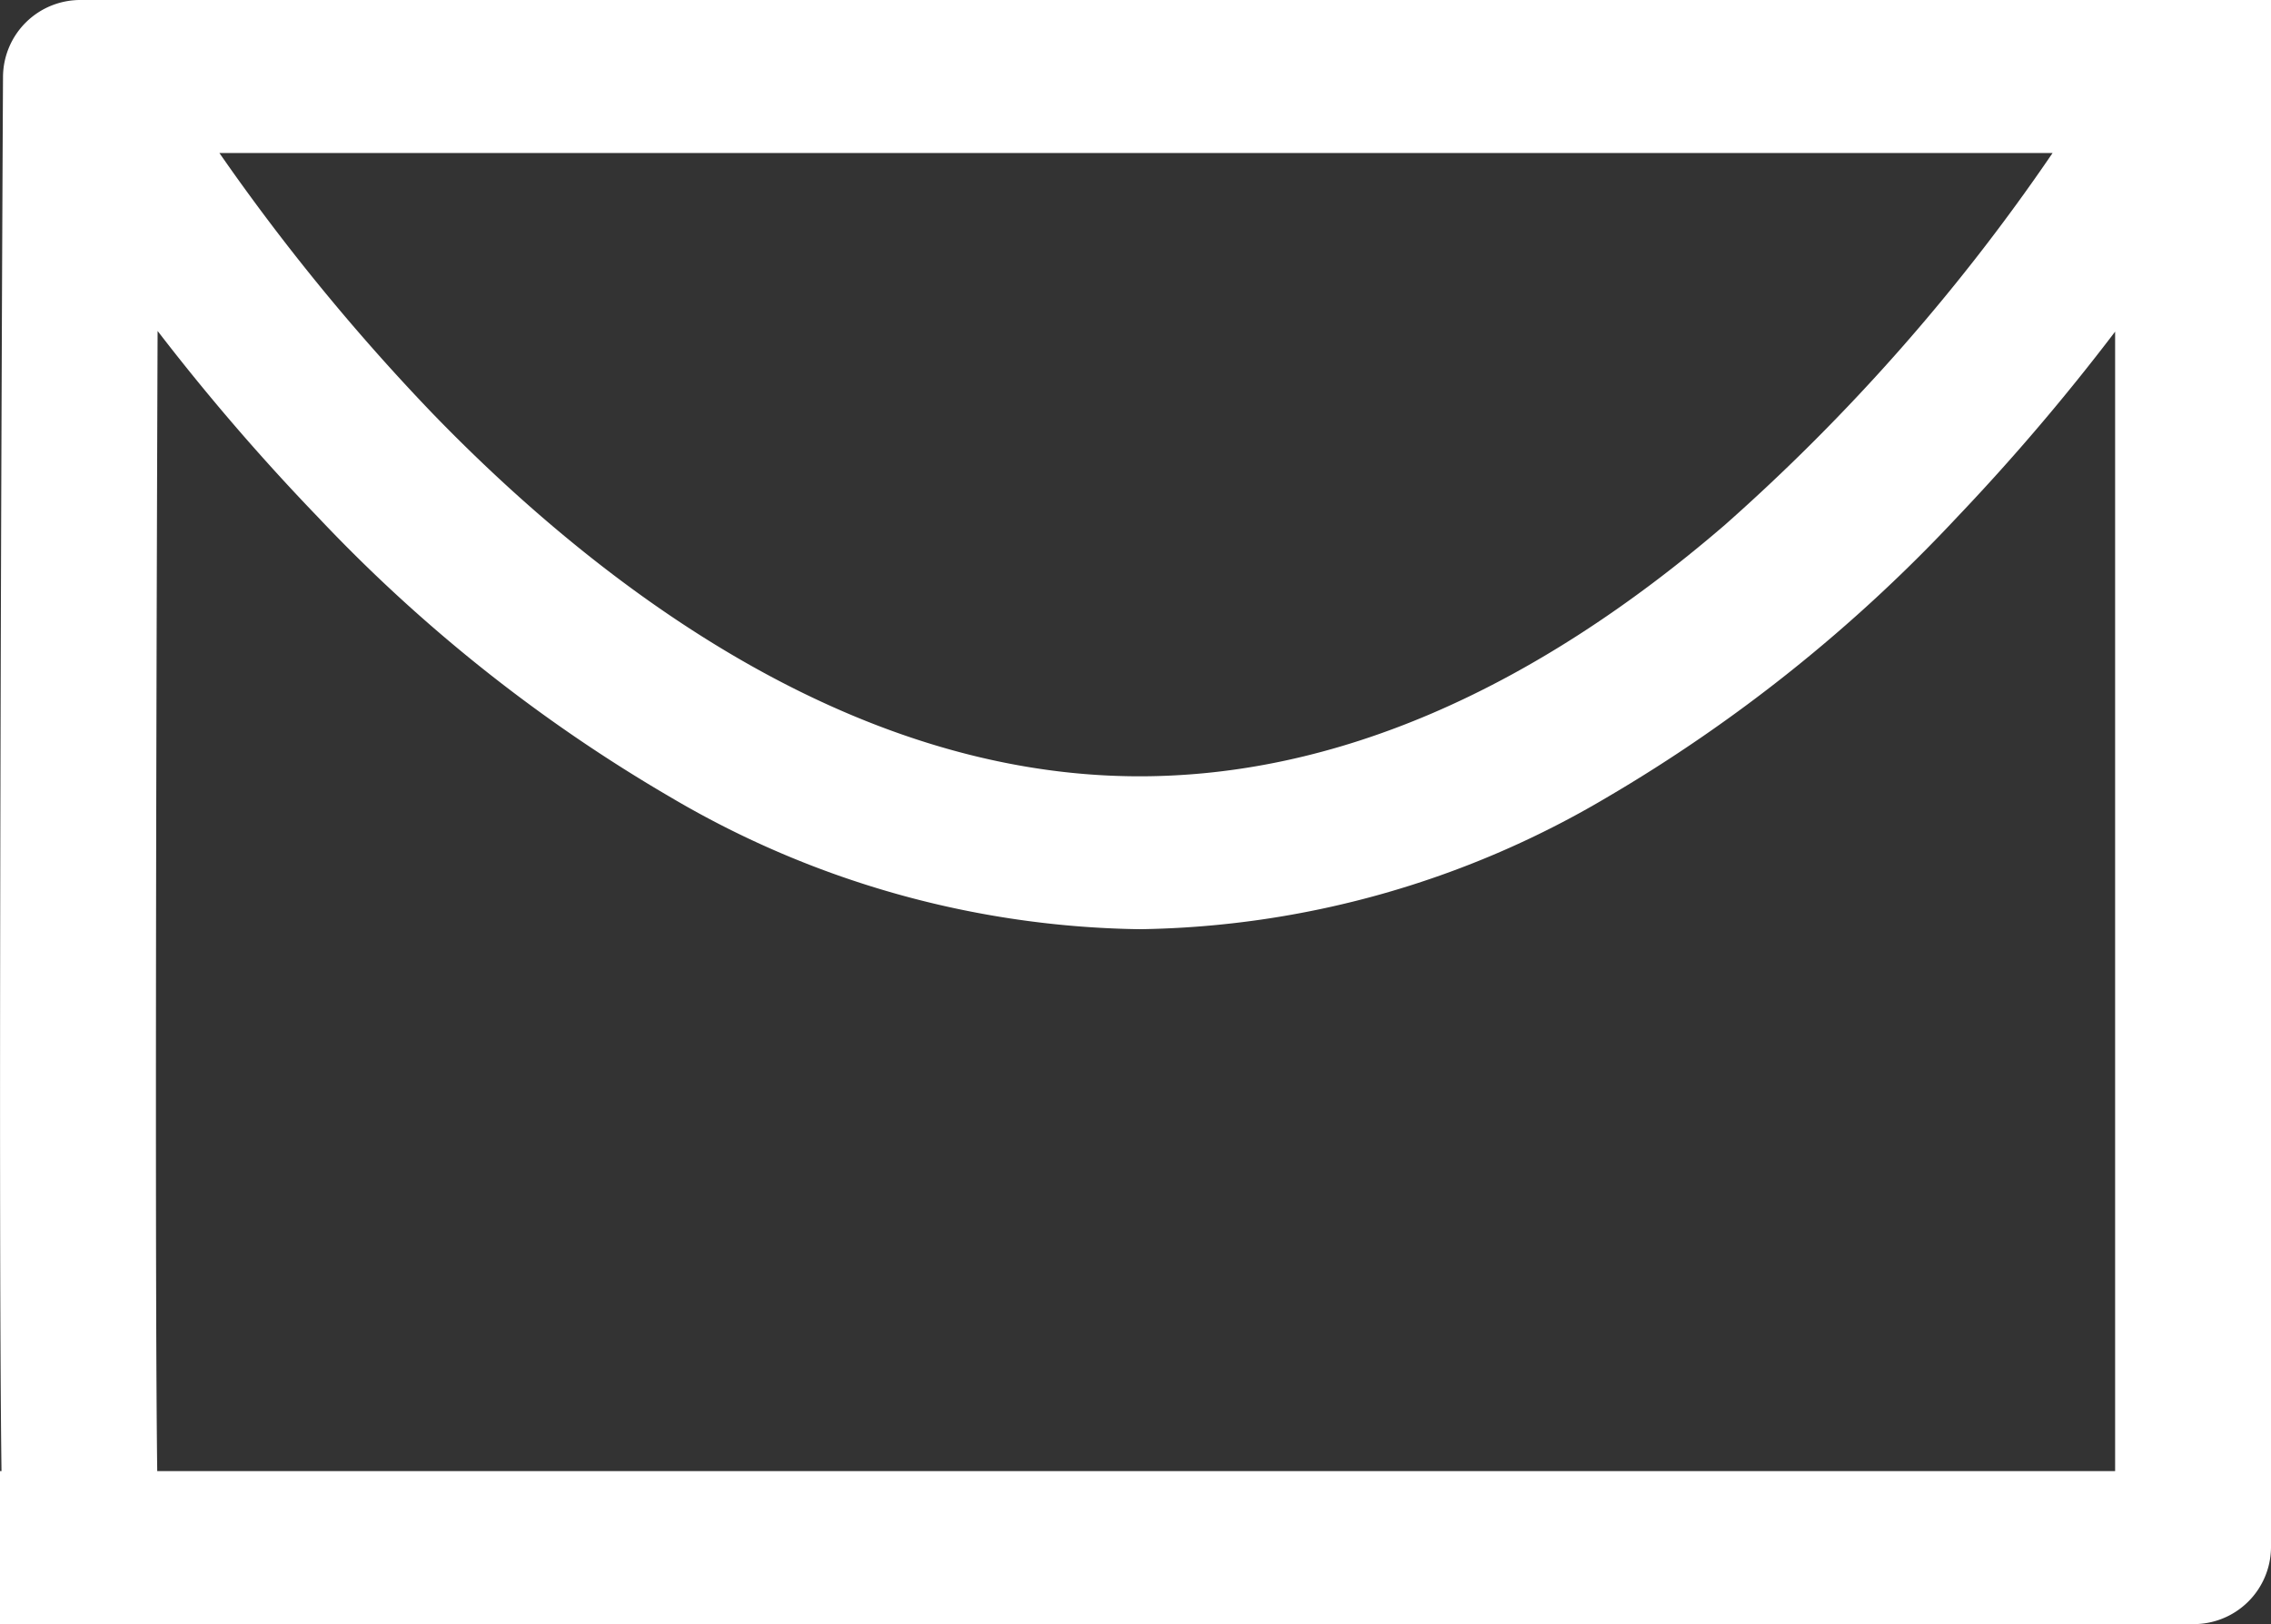
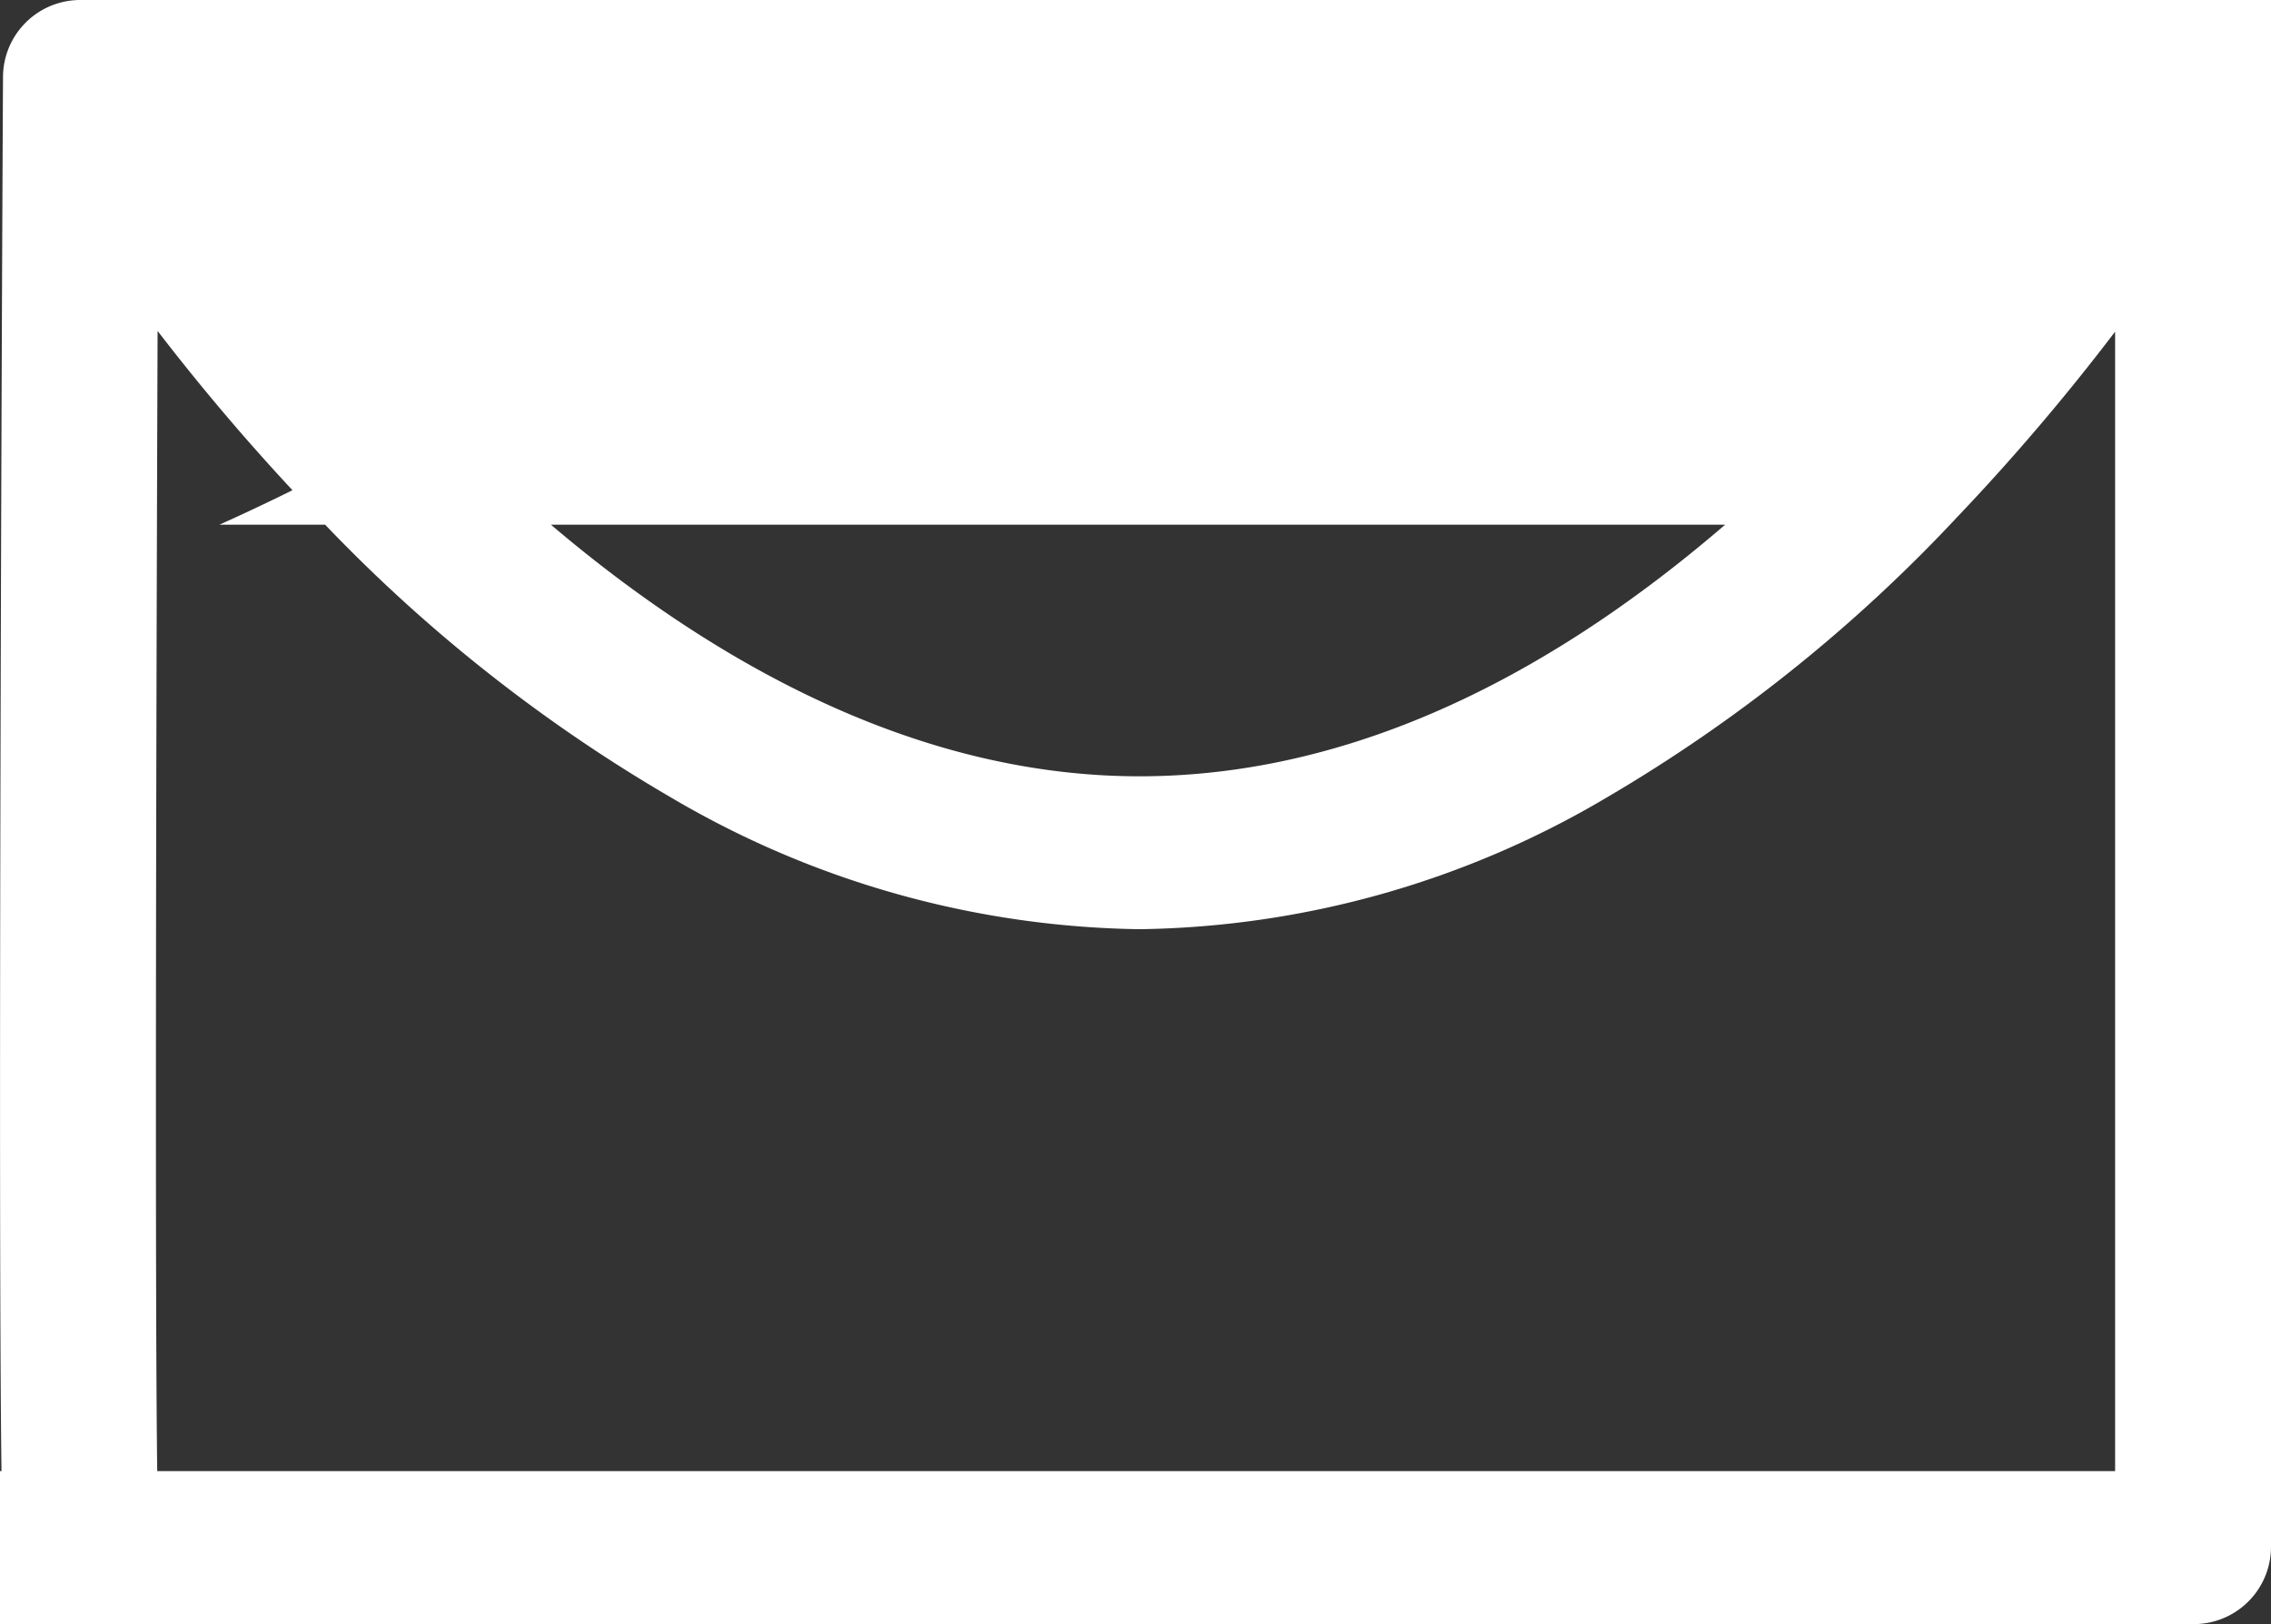
<svg xmlns="http://www.w3.org/2000/svg" width="43.691" height="31.25" viewBox="0 0 43.691 31.25">
  <rect x="0" y="0" width="43.691" height="31.25" fill="#333333" stroke="none" />
-   <path id="Union_4" data-name="Union 4" d="M0,31.25V28.306H.029C-.039,23.471.035,5.724.058,1.465A1.487,1.487,0,0,1,1.557,0H43.691V29.779a1.487,1.487,0,0,1-1.5,1.471Zm3.025-2.944H40.692V6.381a42.3,42.3,0,0,1-3.037,3.567,29.938,29.938,0,0,1-6.749,5.4,18.1,18.1,0,0,1-8.984,2.531,18.23,18.23,0,0,1-9.007-2.531,30.277,30.277,0,0,1-6.8-5.4,42.624,42.624,0,0,1-3.083-3.58C3,15.207,2.983,25.145,3.025,28.306ZM8.33,7.964c3.079,3.181,7.937,6.973,13.592,6.973,3.746,0,7.536-1.629,11.267-4.841a38.467,38.467,0,0,0,6.3-7.152H4.221A41.058,41.058,0,0,0,8.33,7.964Z" fill="#fff" />
+   <path id="Union_4" data-name="Union 4" d="M0,31.25V28.306H.029C-.039,23.471.035,5.724.058,1.465A1.487,1.487,0,0,1,1.557,0H43.691V29.779a1.487,1.487,0,0,1-1.5,1.471Zm3.025-2.944H40.692V6.381a42.3,42.3,0,0,1-3.037,3.567,29.938,29.938,0,0,1-6.749,5.4,18.1,18.1,0,0,1-8.984,2.531,18.23,18.23,0,0,1-9.007-2.531,30.277,30.277,0,0,1-6.8-5.4,42.624,42.624,0,0,1-3.083-3.58C3,15.207,2.983,25.145,3.025,28.306ZM8.33,7.964c3.079,3.181,7.937,6.973,13.592,6.973,3.746,0,7.536-1.629,11.267-4.841H4.221A41.058,41.058,0,0,0,8.33,7.964Z" fill="#fff" />
</svg>